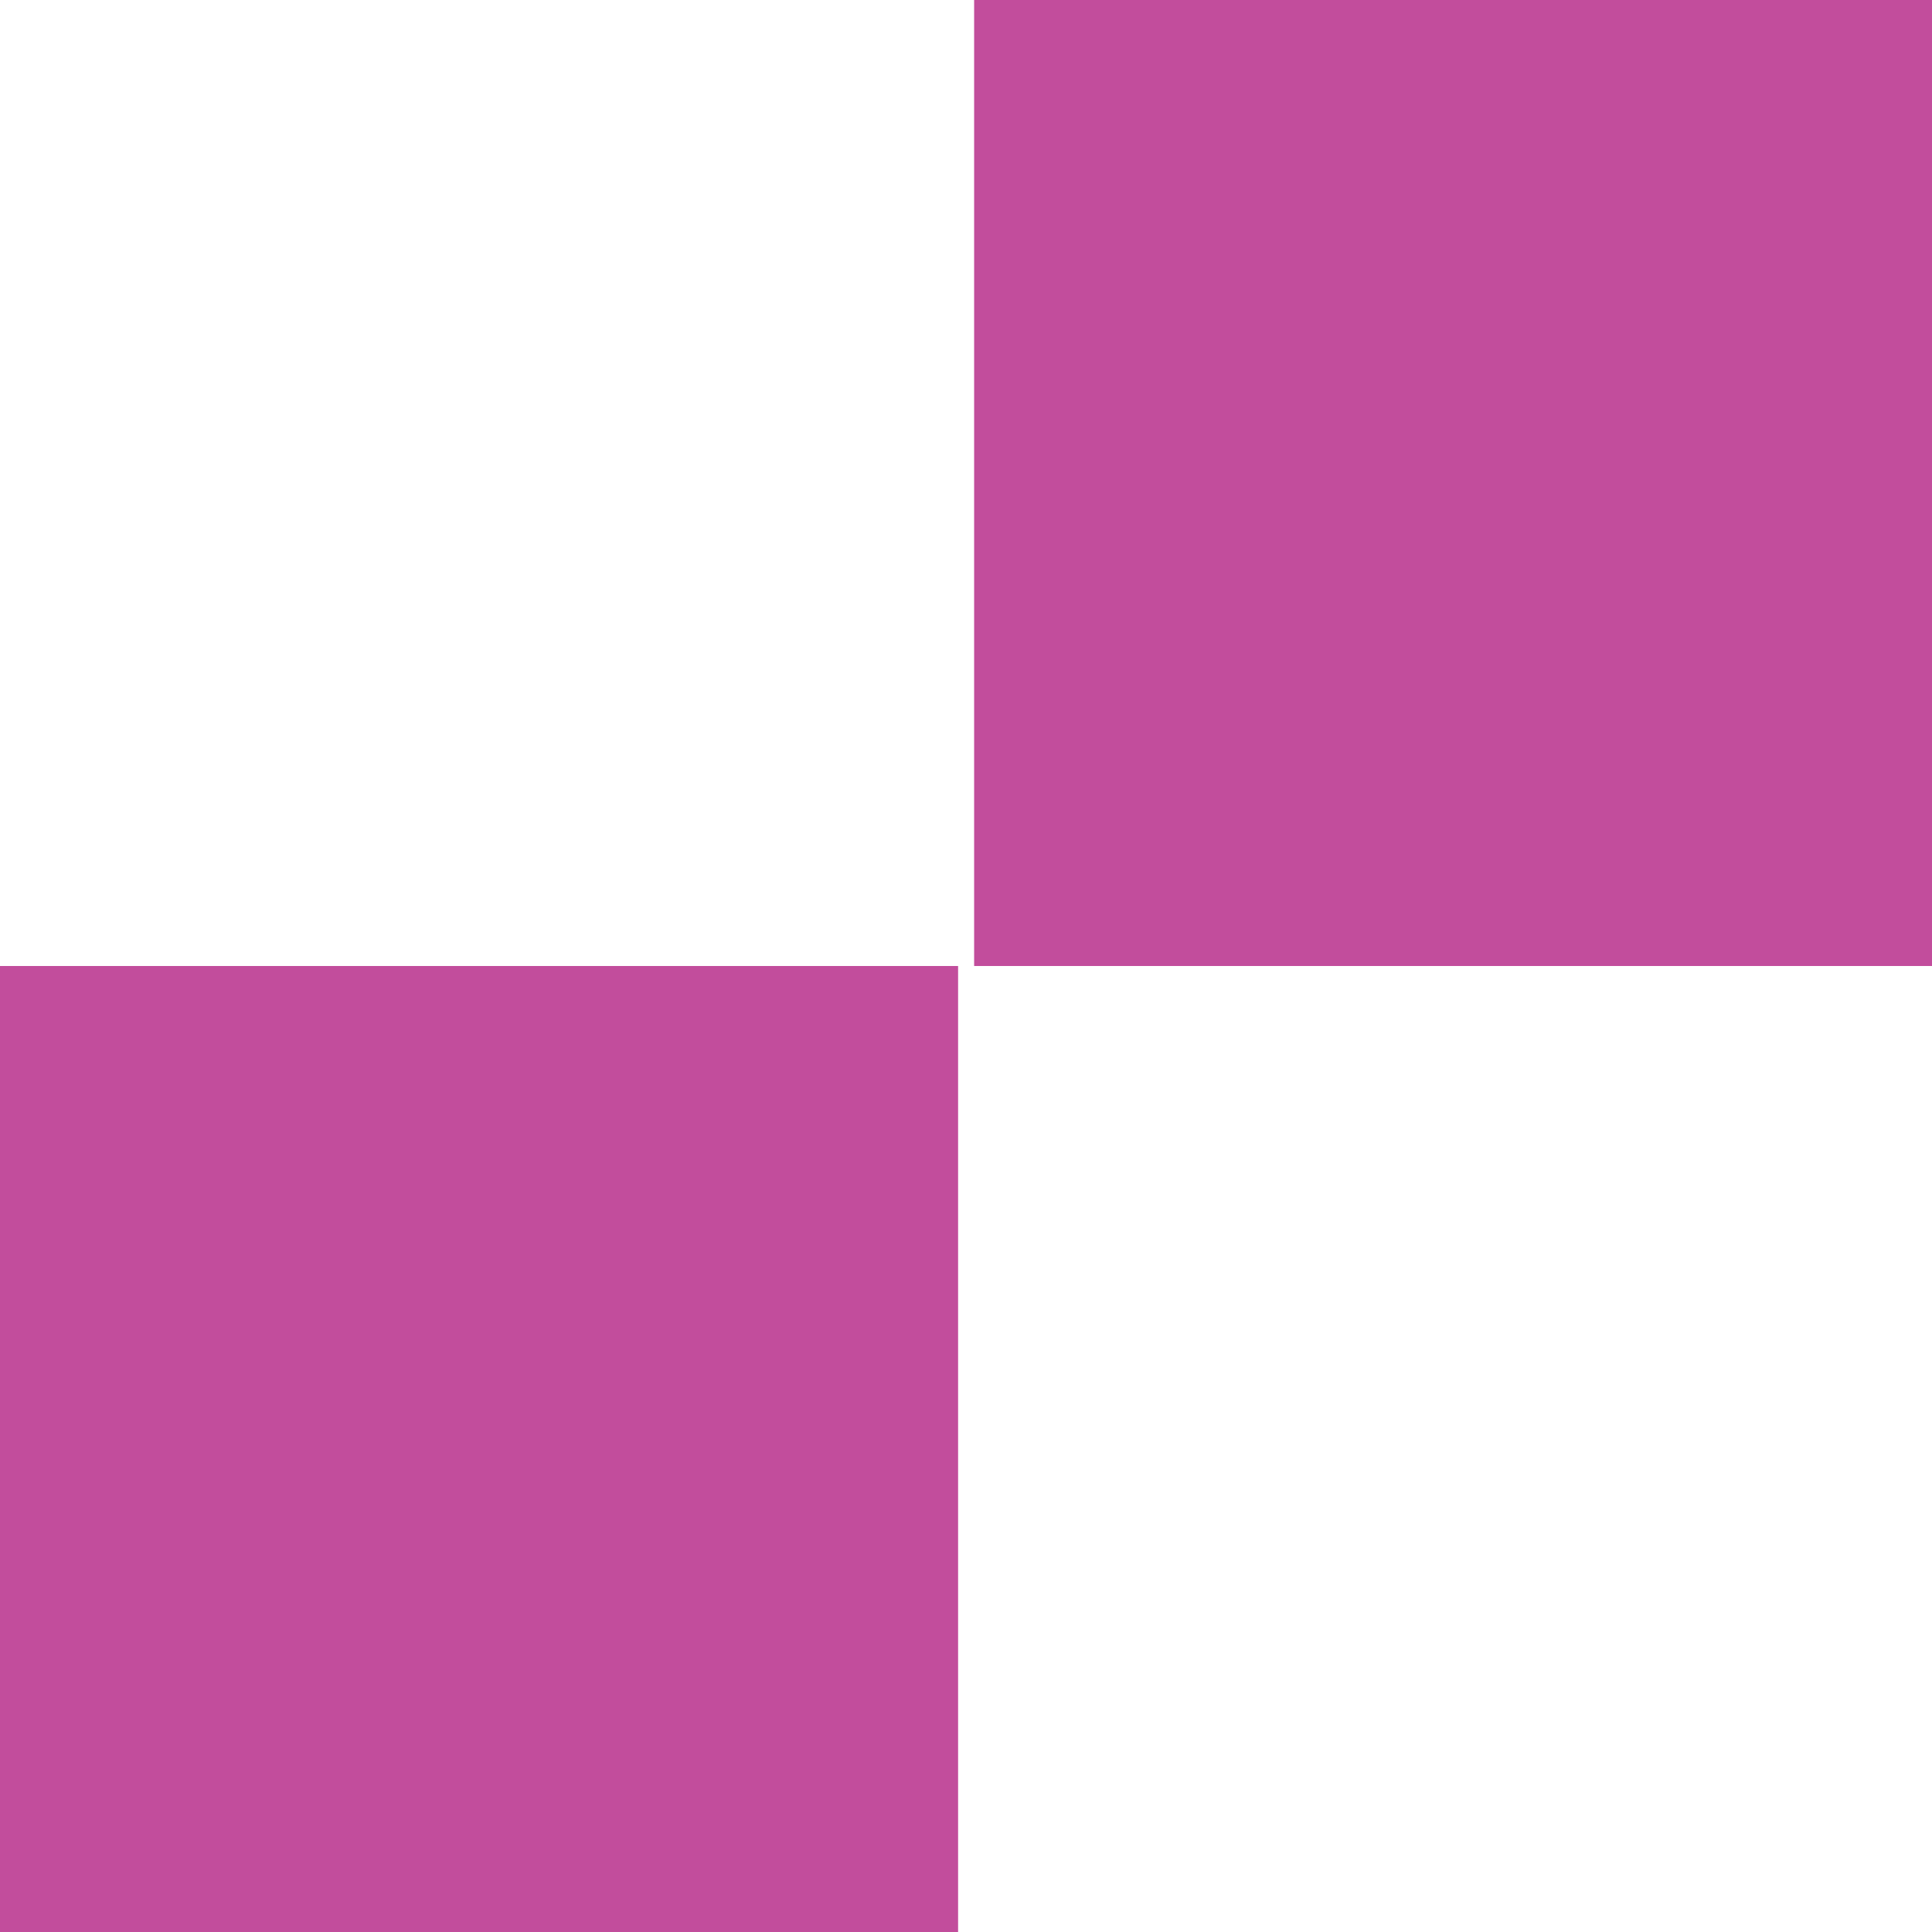
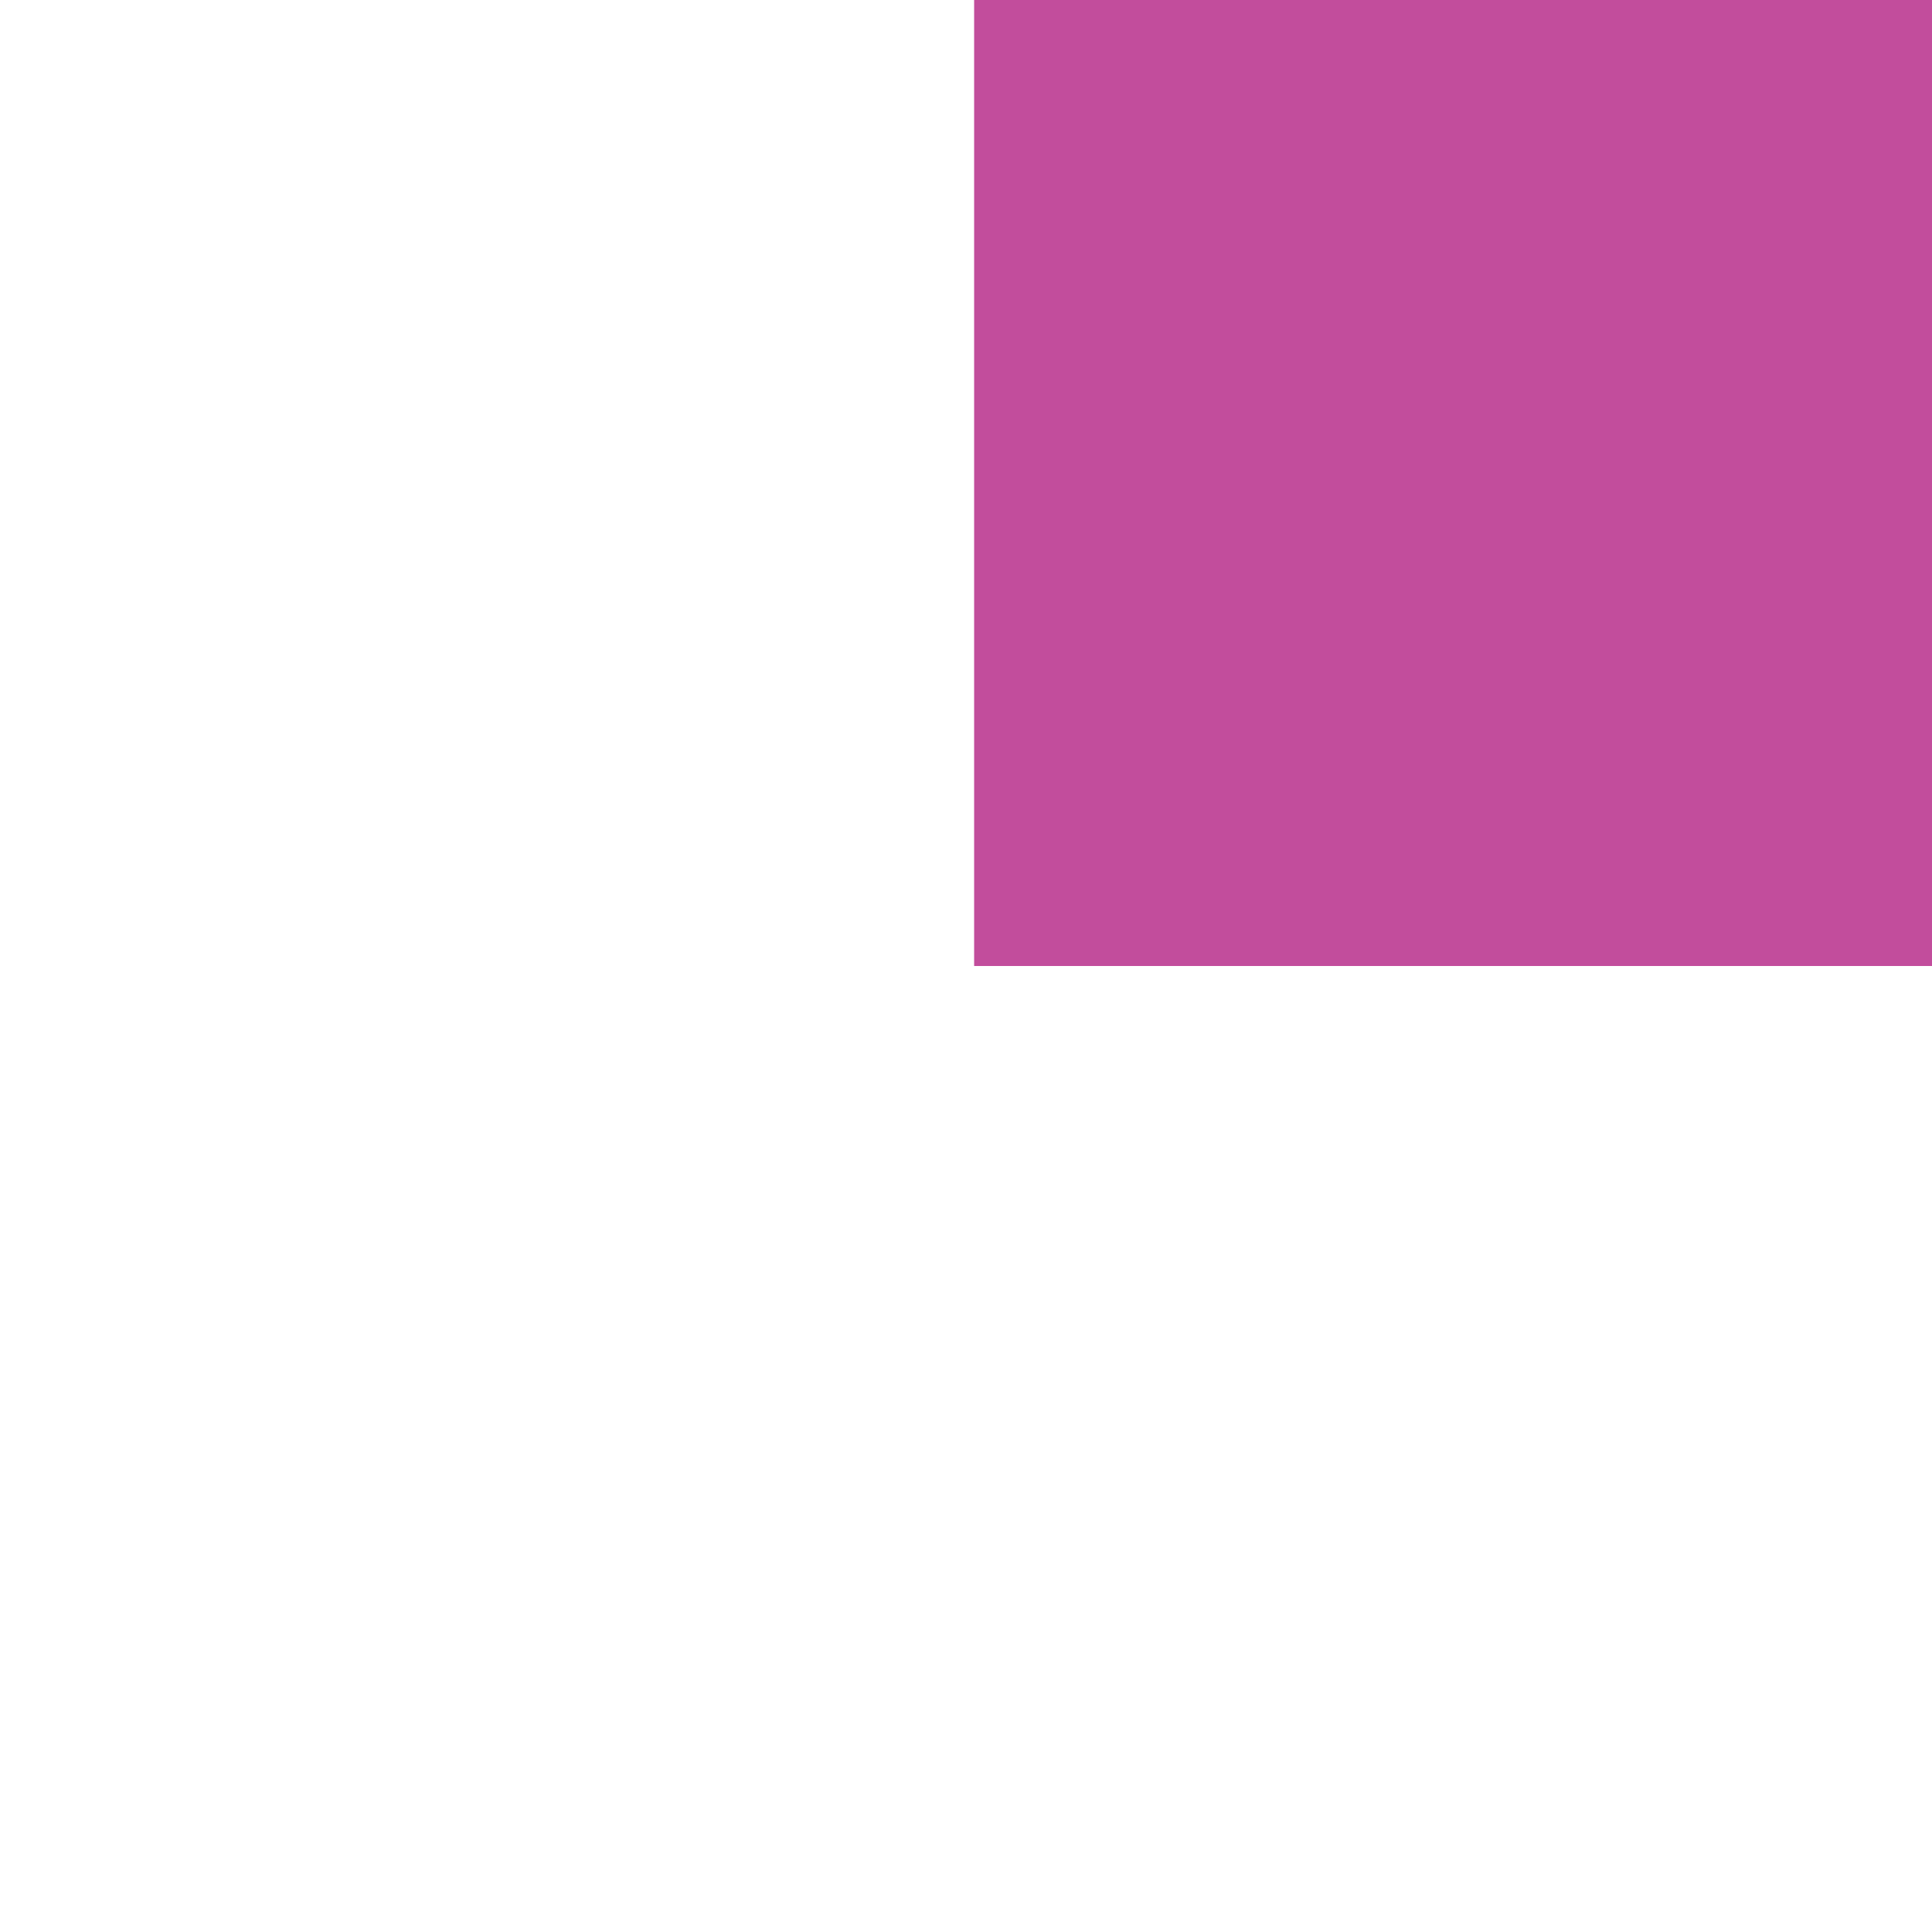
<svg xmlns="http://www.w3.org/2000/svg" width="53" height="53" viewBox="0 0 53 53" fill="none">
-   <path d="M0 26.5H26.283V53H0V26.5Z" fill="#C24D9C" />
  <path d="M26.723 0H53.006V26.5H26.723V0Z" fill="#C24D9C" />
</svg>